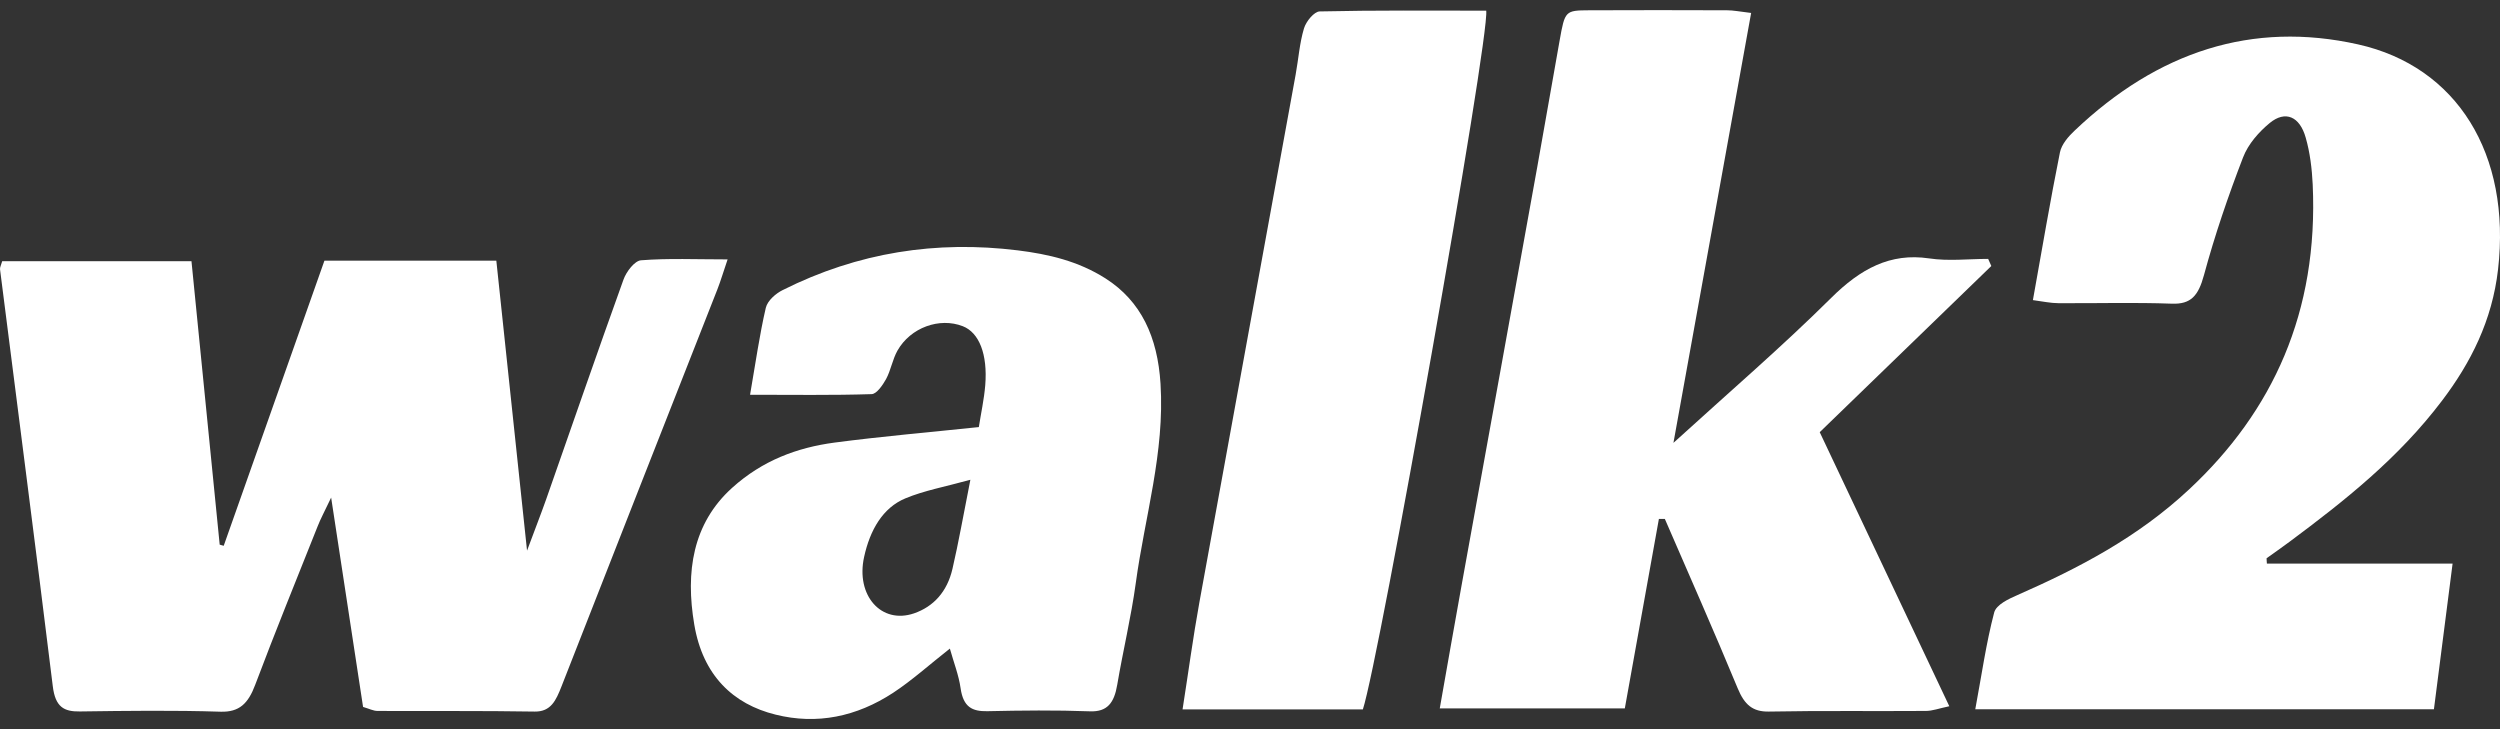
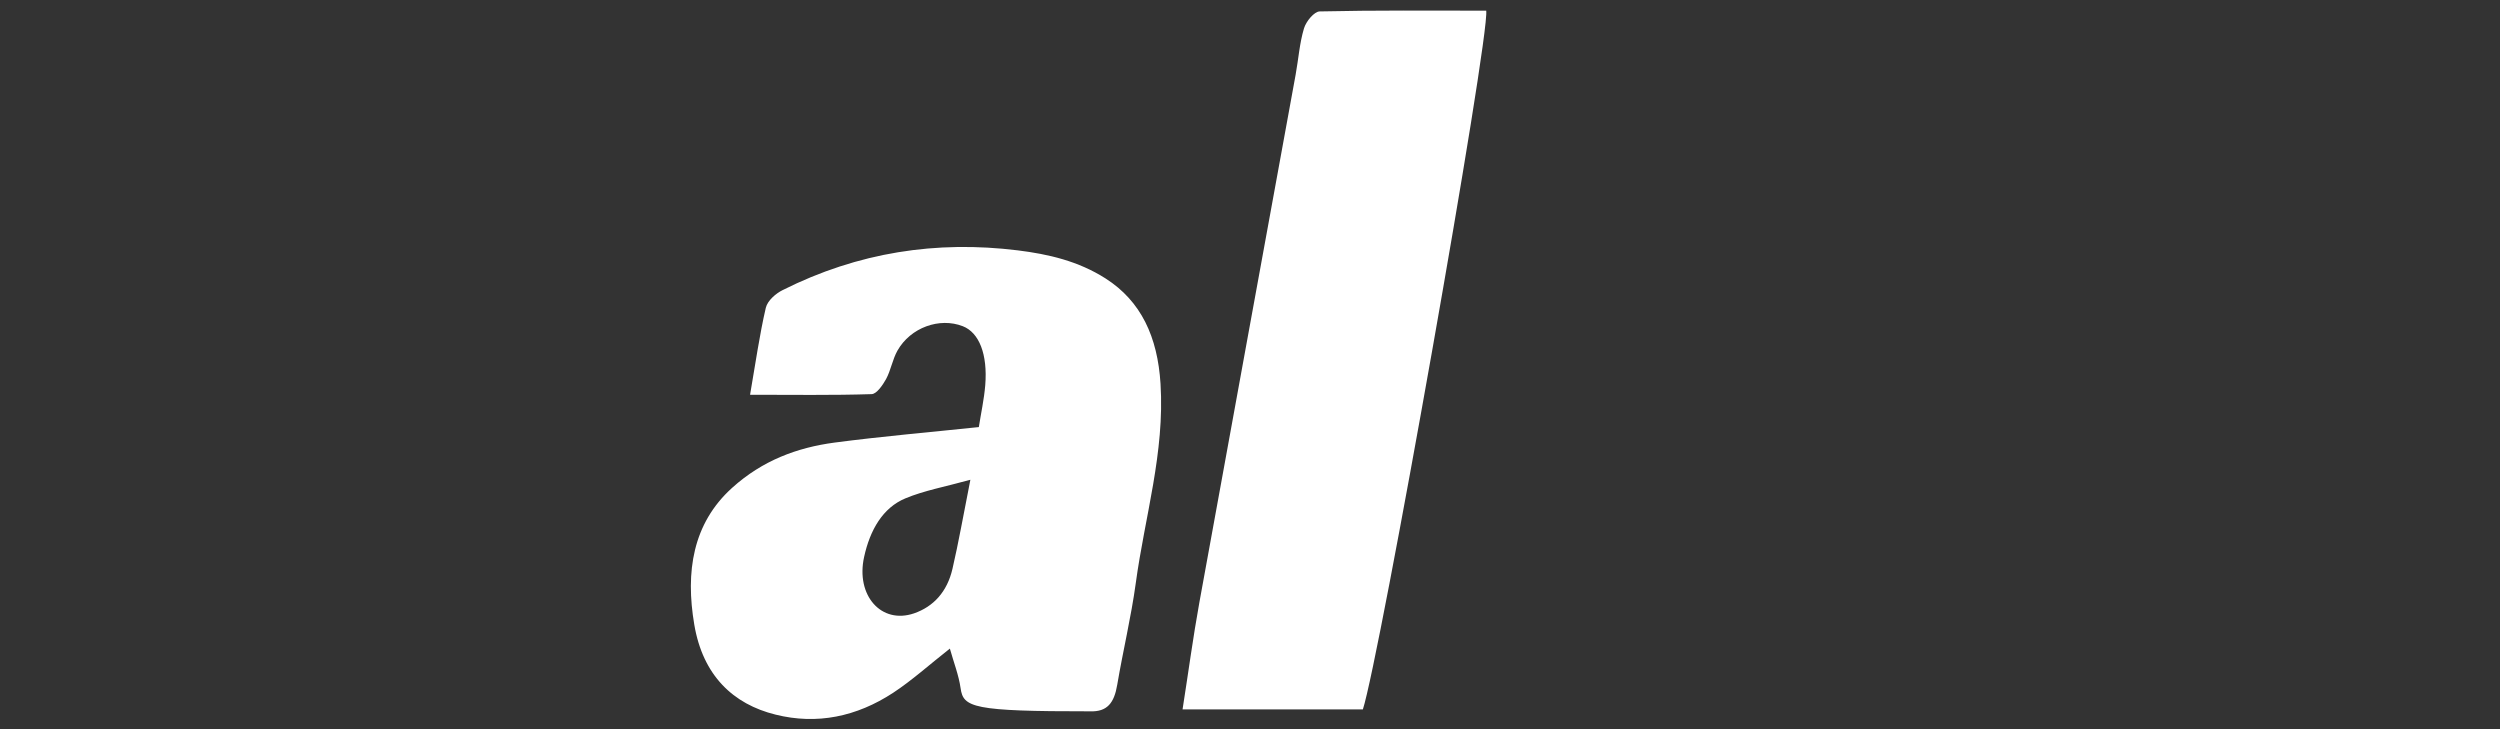
<svg xmlns="http://www.w3.org/2000/svg" width="100%" height="100%" viewBox="0 0 192 56" fill="none">
  <rect x="0" y="0" width="192" height="56" fill="#333333" stroke="none" />
-   <path d="M27.883 54.288C27.091 49.109 26.308 43.96 25.432 38.214C24.924 39.289 24.616 39.846 24.382 40.452C22.773 44.497 21.131 48.523 19.598 52.597C19.056 54.044 18.372 54.698 16.947 54.659C13.346 54.542 9.737 54.591 6.137 54.64C4.92 54.659 4.245 54.307 4.053 52.695C2.744 42.015 1.352 31.355 0.002 20.684C-0.015 20.538 0.077 20.381 0.169 20.059H14.705C15.43 27.309 16.147 34.569 16.872 41.829C16.972 41.859 17.072 41.888 17.181 41.917C19.756 34.618 22.34 27.319 24.916 20.02H38.118C38.894 27.309 39.652 34.501 40.477 42.289C41.086 40.647 41.536 39.504 41.944 38.351C43.919 32.722 45.862 27.084 47.879 21.485C48.104 20.85 48.745 20.029 49.229 19.99C51.346 19.824 53.48 19.922 55.88 19.922C55.539 20.919 55.347 21.583 55.097 22.218C51.104 32.38 47.103 42.543 43.128 52.705C42.703 53.79 42.311 54.669 41.061 54.649C37.043 54.581 33.026 54.62 29 54.601C28.675 54.601 28.341 54.425 27.899 54.298L27.883 54.288Z" fill="white" />
-   <path d="M134.488 0.995C132.495 12.027 130.553 22.765 128.52 34.012C132.821 30.094 136.838 26.645 140.631 22.883C142.881 20.645 145.173 19.404 148.149 19.844C149.641 20.069 151.174 19.883 152.691 19.883C152.775 20.069 152.85 20.244 152.933 20.43C148.599 24.622 144.273 28.814 139.755 33.191C143.039 40.129 146.307 47.038 149.707 54.239C148.916 54.405 148.407 54.6 147.907 54.6C143.881 54.63 139.864 54.571 135.838 54.649C134.613 54.669 133.979 54.132 133.454 52.861C131.645 48.493 129.737 44.184 127.861 39.855C127.711 39.855 127.553 39.855 127.403 39.855C126.536 44.683 125.669 49.51 124.786 54.405H110.574C111.166 51.063 111.699 47.985 112.258 44.907C114.192 34.218 116.134 23.528 118.059 12.838C118.643 9.594 119.201 6.33 119.784 3.086C120.185 0.838 120.21 0.799 122.035 0.79C125.569 0.77 129.111 0.78 132.646 0.79C133.121 0.79 133.587 0.887 134.488 0.995Z" fill="white" />
-   <path d="M174.098 43.286H188.359C187.867 47.116 187.409 50.741 186.925 54.474H151.701C152.193 51.836 152.535 49.393 153.151 47.048C153.31 46.432 154.277 45.992 154.944 45.699C159.628 43.638 164.179 41.273 168.13 37.579C174.548 31.589 178.065 23.968 177.615 14.157C177.557 12.955 177.407 11.714 177.081 10.581C176.623 8.939 175.515 8.461 174.314 9.448C173.497 10.122 172.664 11.05 172.264 12.096C171.13 15.037 170.097 18.056 169.263 21.134C168.83 22.727 168.255 23.372 166.813 23.323C163.904 23.215 160.986 23.303 158.078 23.284C157.486 23.284 156.886 23.147 156.127 23.049C156.836 19.111 157.461 15.389 158.203 11.705C158.328 11.079 158.861 10.473 159.328 10.034C165.721 3.956 172.972 1.591 181.099 3.409C188.709 5.109 192.86 11.851 191.851 20.685C191.401 24.622 189.751 27.866 187.55 30.769C184.2 35.195 180.065 38.459 175.84 41.605C175.256 42.035 174.664 42.455 174.073 42.875C174.073 43.012 174.089 43.159 174.098 43.295V43.286Z" fill="white" />
-   <path d="M72.95 49.812C71.358 51.063 70.041 52.255 68.599 53.203C65.781 55.05 62.731 55.675 59.563 54.883C56.313 54.082 53.979 51.884 53.32 47.965C52.637 43.93 53.187 40.217 56.221 37.471C58.555 35.36 61.23 34.373 64.081 33.992C67.707 33.514 71.358 33.201 75.175 32.8C75.333 31.774 75.575 30.69 75.667 29.585C75.859 27.192 75.192 25.54 73.941 25.052C72.158 24.358 69.932 25.149 68.924 26.928C68.549 27.592 68.415 28.442 68.049 29.116C67.782 29.595 67.323 30.26 66.94 30.269C63.914 30.367 60.88 30.318 57.605 30.318C58.03 27.866 58.33 25.726 58.813 23.644C58.947 23.078 59.597 22.53 60.114 22.276C65.898 19.374 71.924 18.456 78.167 19.228C80.526 19.521 82.81 20.049 84.91 21.387C87.644 23.136 88.903 25.882 89.128 29.468C89.461 34.755 87.919 39.689 87.228 44.78C86.869 47.408 86.244 49.988 85.802 52.597C85.569 53.985 85.035 54.678 83.719 54.63C81.085 54.532 78.451 54.561 75.817 54.62C74.692 54.639 73.983 54.327 73.775 52.861C73.633 51.854 73.25 50.887 72.941 49.783L72.95 49.812ZM74.525 36.846C72.549 37.393 70.999 37.666 69.54 38.272C67.79 38.995 66.815 40.715 66.365 42.767C65.706 45.737 67.69 47.965 70.199 47.105C71.691 46.588 72.741 45.454 73.15 43.685C73.616 41.673 73.975 39.63 74.525 36.846Z" fill="white" />
+   <path d="M72.95 49.812C71.358 51.063 70.041 52.255 68.599 53.203C65.781 55.05 62.731 55.675 59.563 54.883C56.313 54.082 53.979 51.884 53.32 47.965C52.637 43.93 53.187 40.217 56.221 37.471C58.555 35.36 61.23 34.373 64.081 33.992C67.707 33.514 71.358 33.201 75.175 32.8C75.333 31.774 75.575 30.69 75.667 29.585C75.859 27.192 75.192 25.54 73.941 25.052C72.158 24.358 69.932 25.149 68.924 26.928C68.549 27.592 68.415 28.442 68.049 29.116C67.782 29.595 67.323 30.26 66.94 30.269C63.914 30.367 60.88 30.318 57.605 30.318C58.03 27.866 58.33 25.726 58.813 23.644C58.947 23.078 59.597 22.53 60.114 22.276C65.898 19.374 71.924 18.456 78.167 19.228C80.526 19.521 82.81 20.049 84.91 21.387C87.644 23.136 88.903 25.882 89.128 29.468C89.461 34.755 87.919 39.689 87.228 44.78C86.869 47.408 86.244 49.988 85.802 52.597C85.569 53.985 85.035 54.678 83.719 54.63C74.692 54.639 73.983 54.327 73.775 52.861C73.633 51.854 73.25 50.887 72.941 49.783L72.95 49.812ZM74.525 36.846C72.549 37.393 70.999 37.666 69.54 38.272C67.79 38.995 66.815 40.715 66.365 42.767C65.706 45.737 67.69 47.965 70.199 47.105C71.691 46.588 72.741 45.454 73.15 43.685C73.616 41.673 73.975 39.63 74.525 36.846Z" fill="white" />
  <path d="M104.673 54.484H90.82C91.27 51.621 91.629 48.924 92.112 46.266C94.563 32.752 97.047 19.238 99.505 5.734C99.722 4.542 99.805 3.311 100.147 2.177C100.314 1.63 100.931 0.888 101.348 0.878C105.623 0.78 109.908 0.819 114.142 0.819C114.425 2.832 105.923 50.683 104.665 54.493L104.673 54.484Z" fill="white" />
</svg>